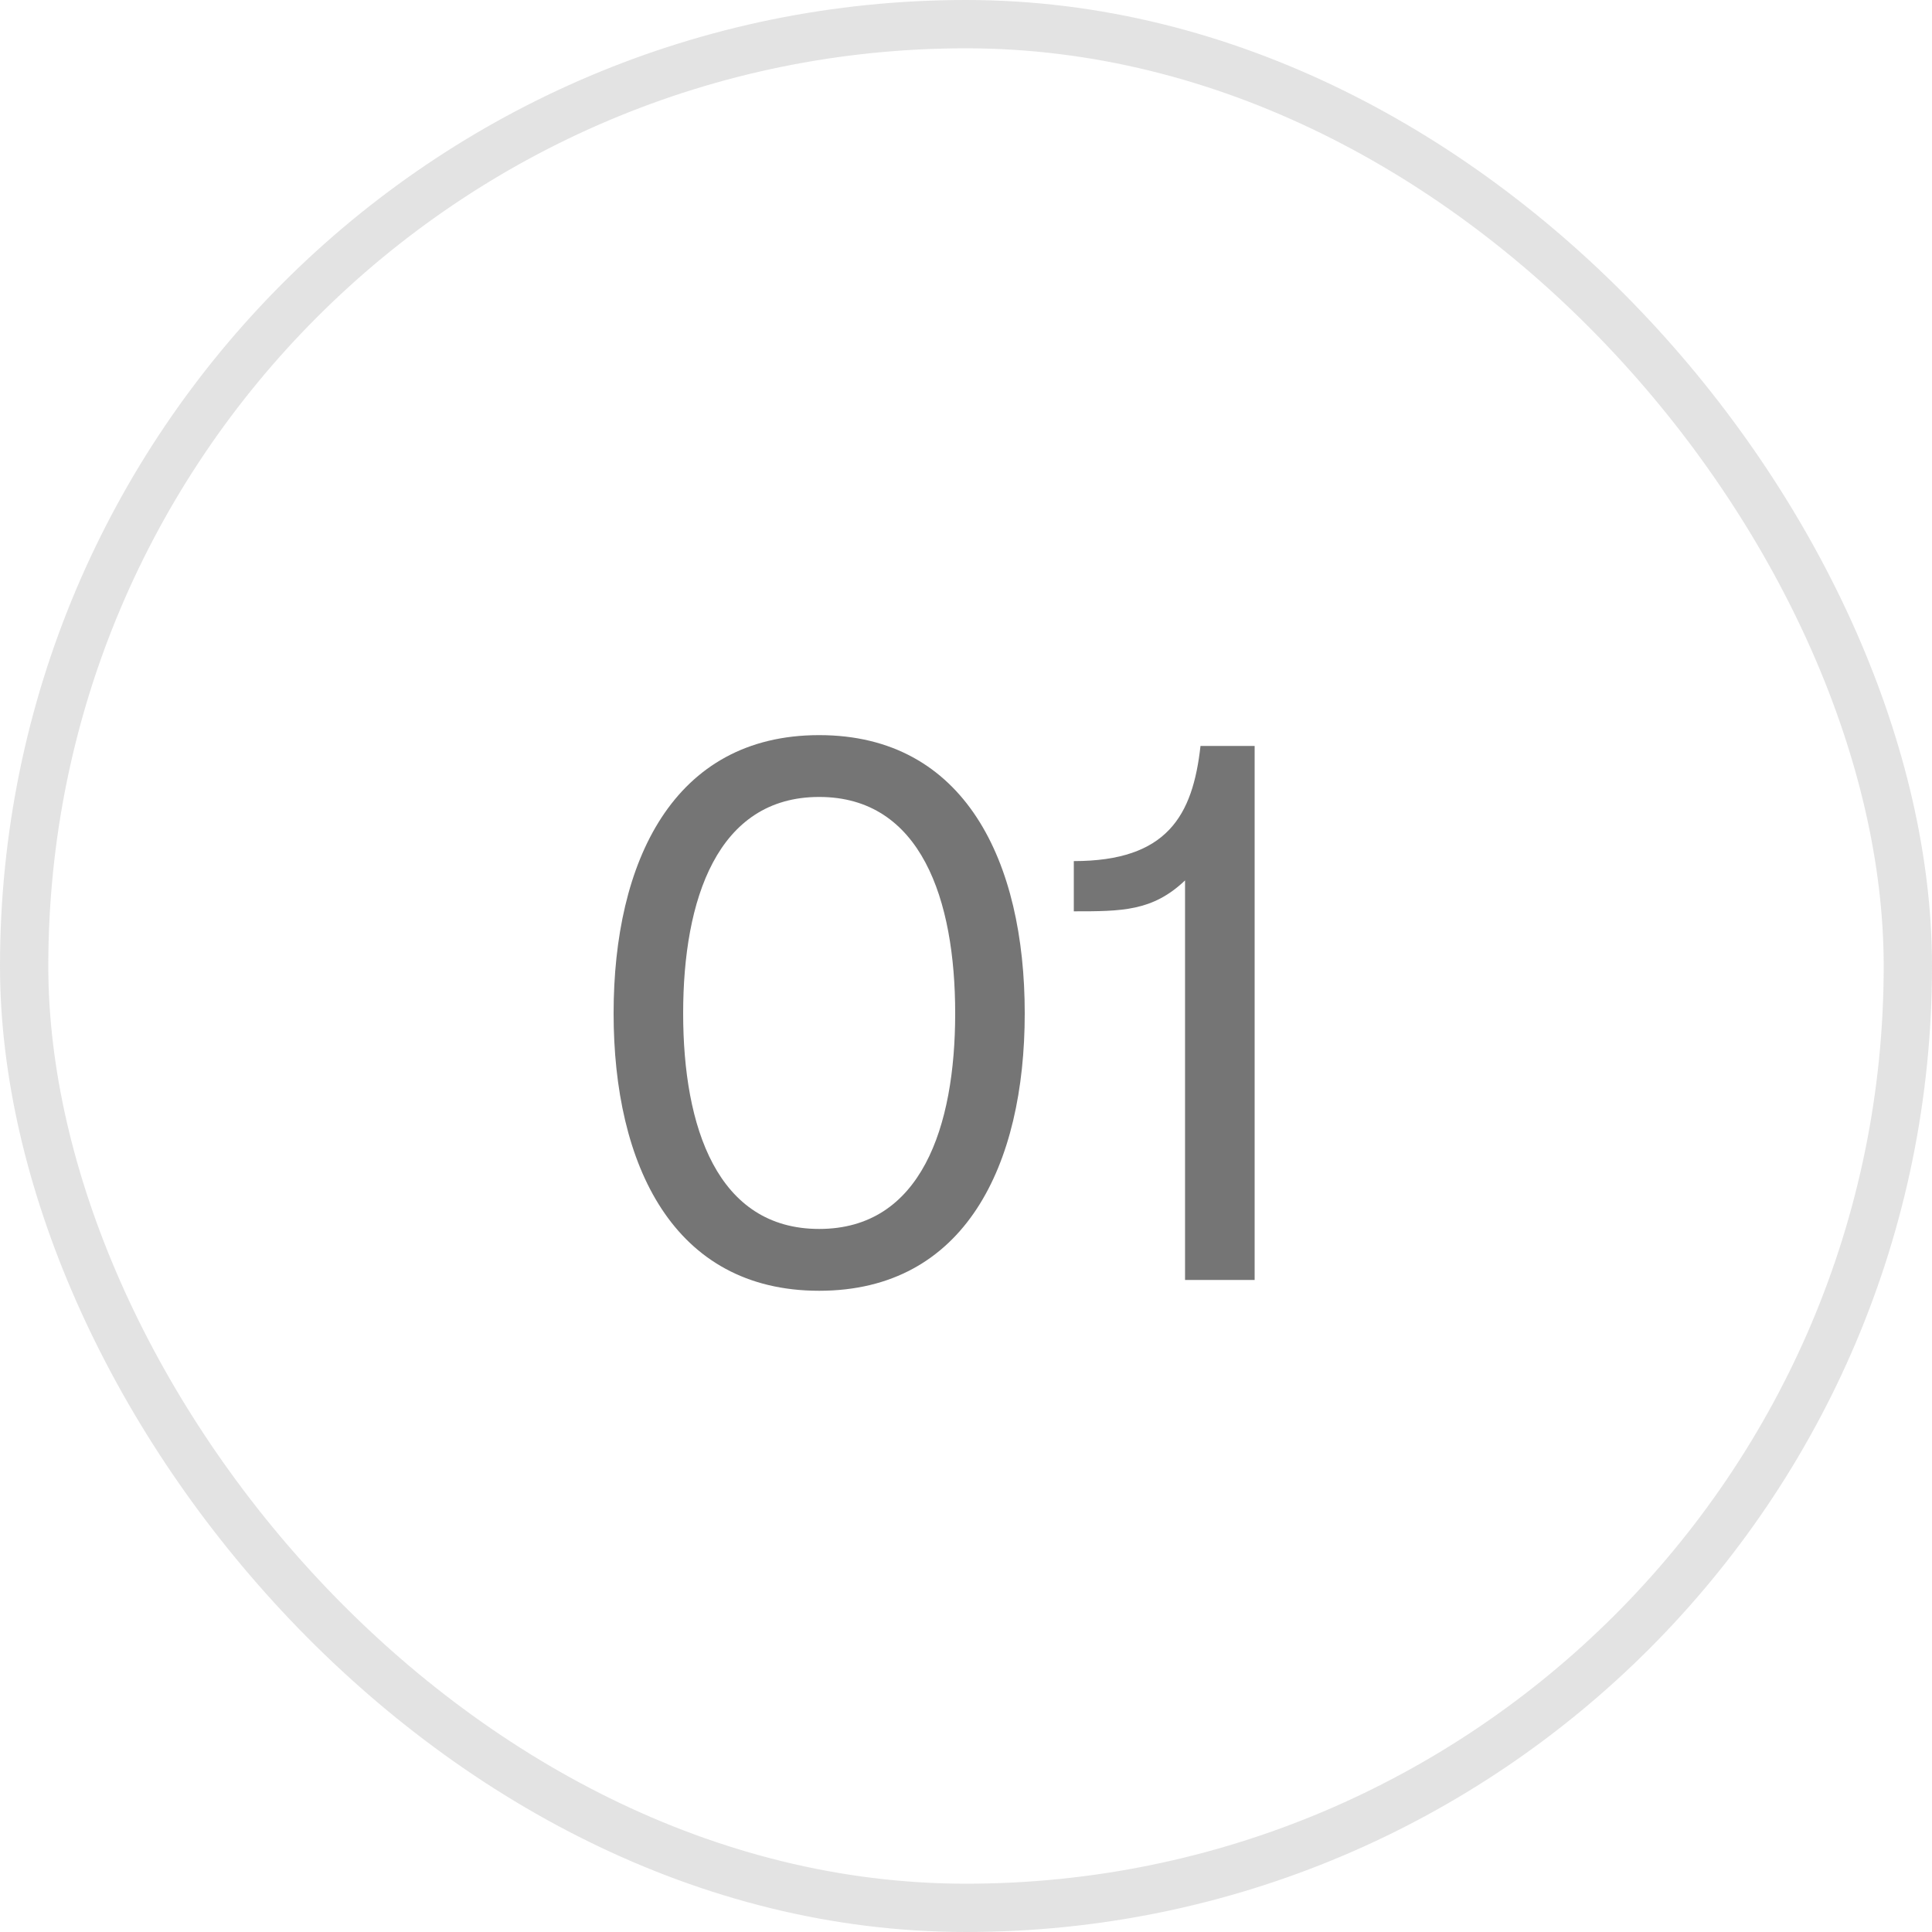
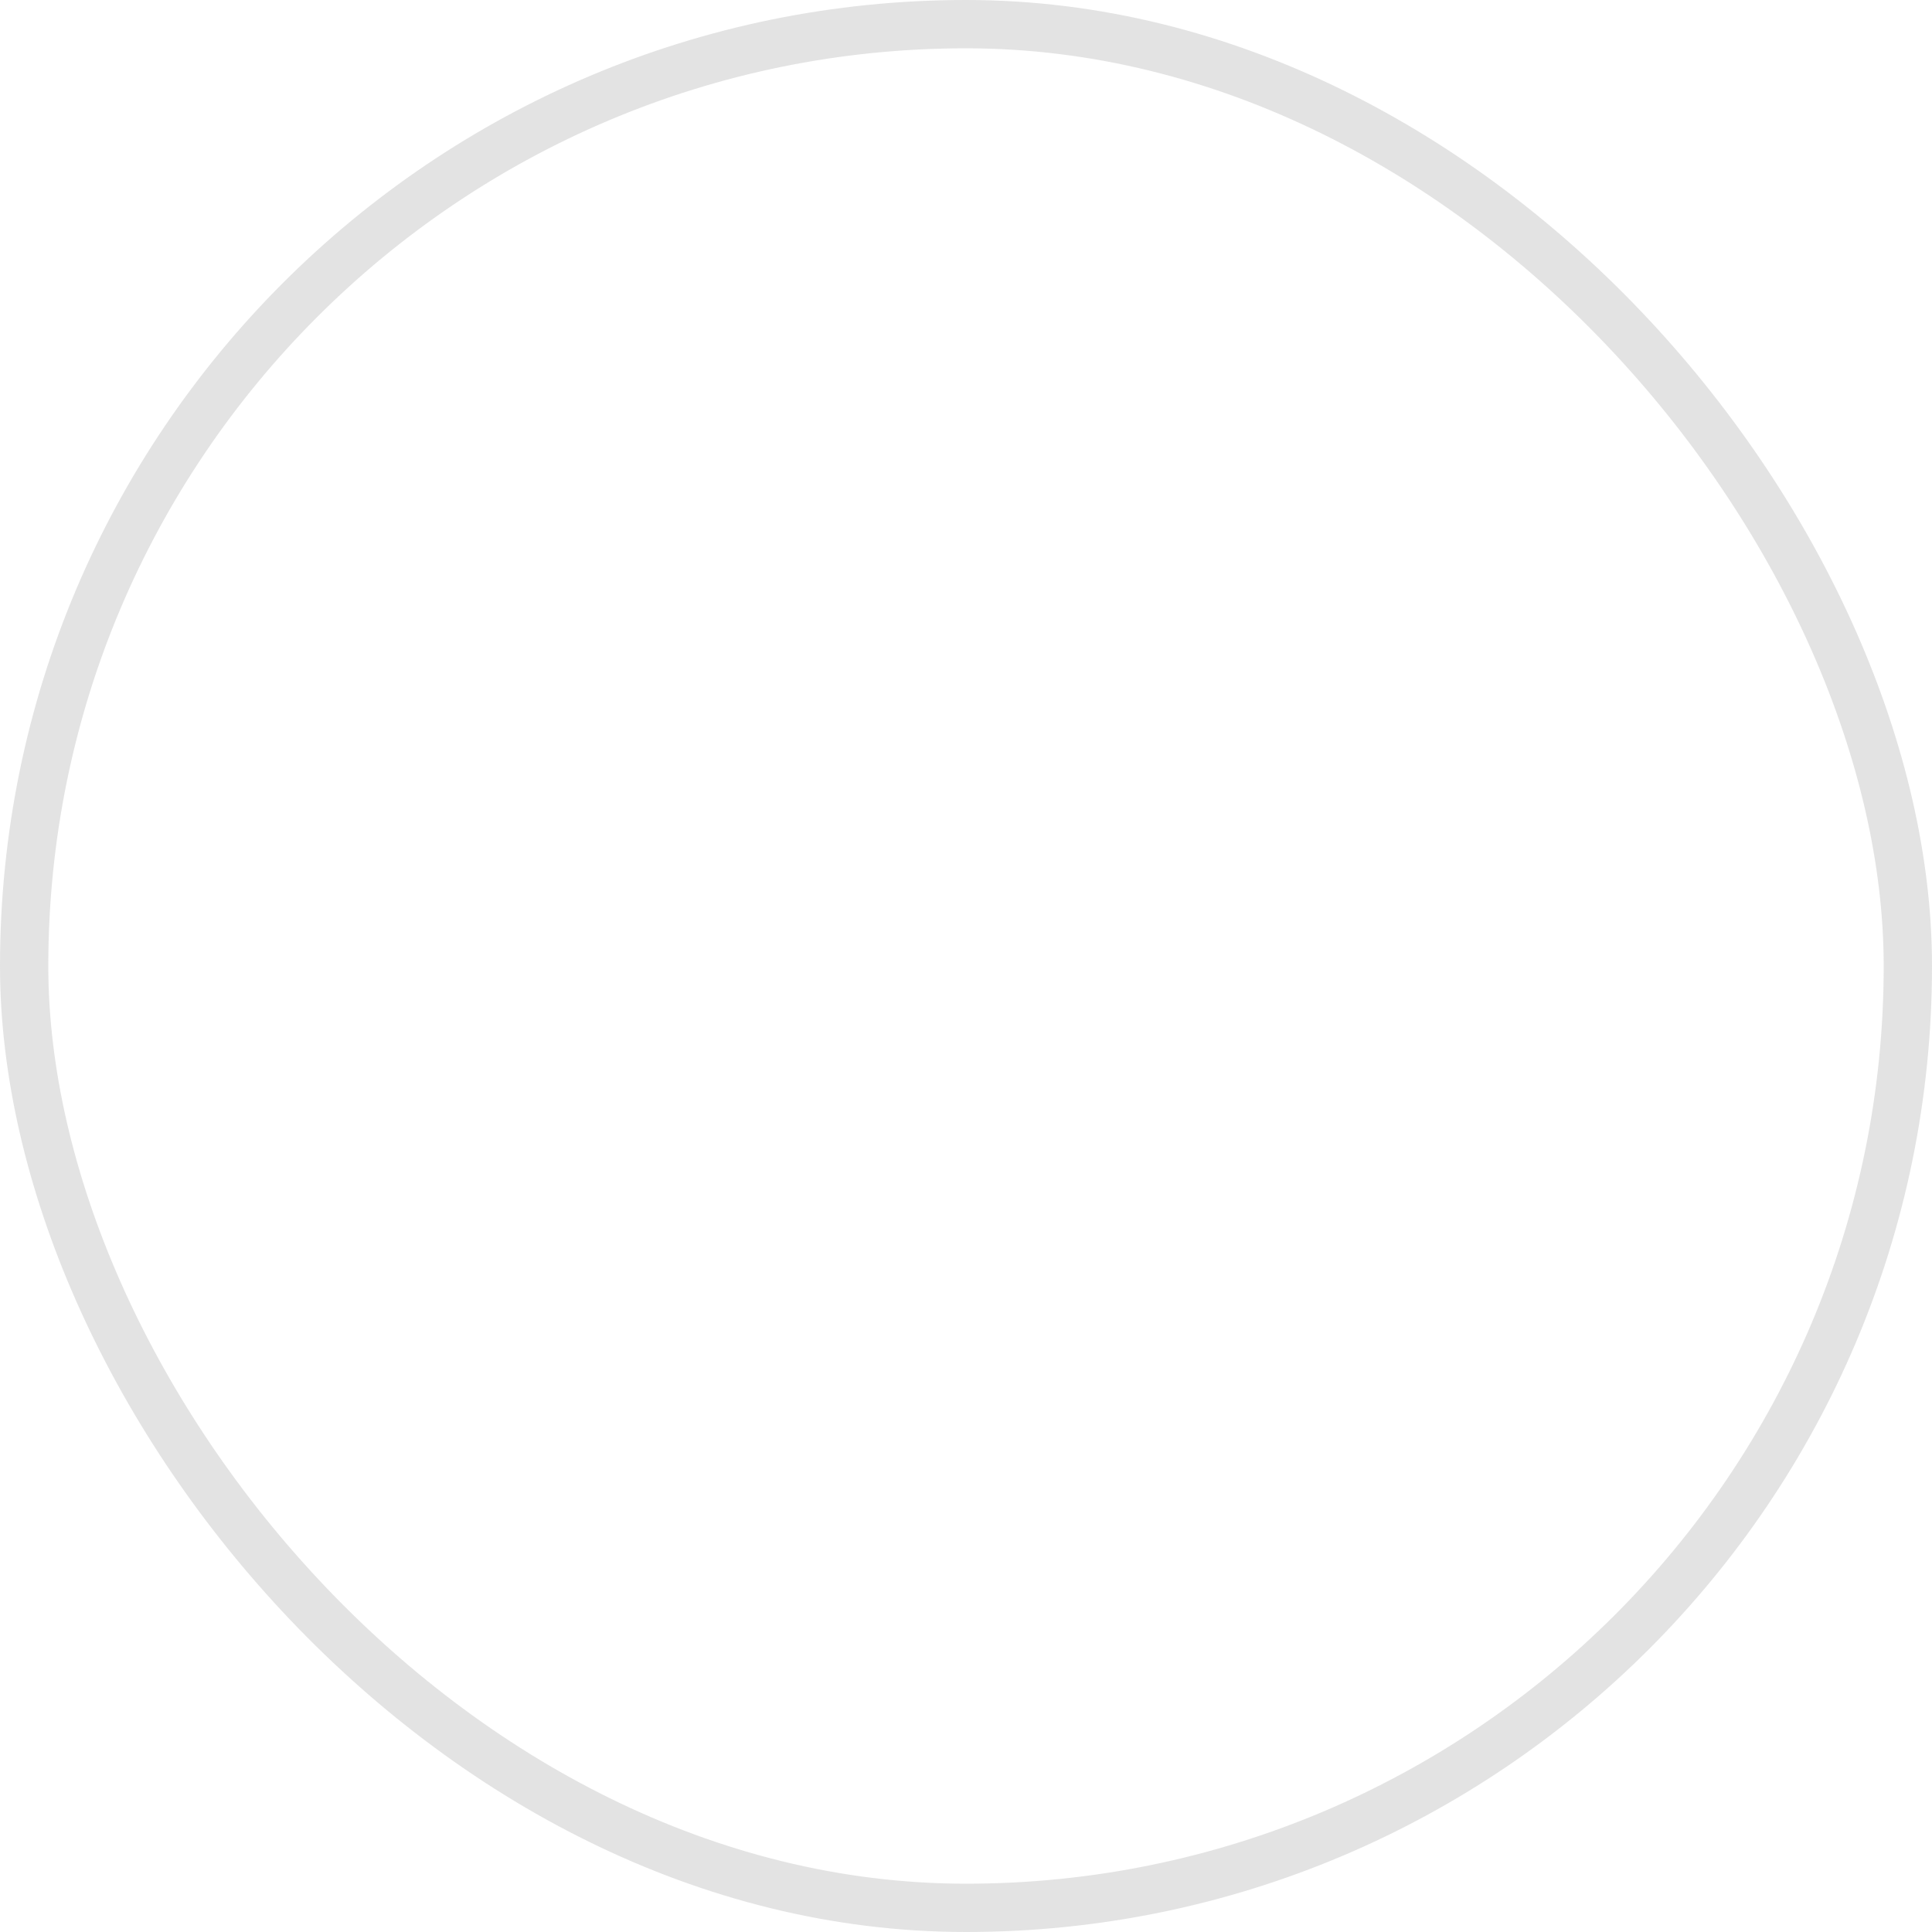
<svg xmlns="http://www.w3.org/2000/svg" width="40" height="40" viewBox="0 0 40 40" fill="none">
  <rect x="0.5" y="0.5" width="39" height="39" rx="19.5" stroke="#757575" stroke-opacity="0.2" />
-   <path d="M16.96 26.724C13.936 26.724 12.704 24.116 12.704 20.98C12.704 17.844 13.936 15.22 16.96 15.22C19.984 15.22 21.216 17.844 21.216 20.98C21.216 24.116 19.984 26.724 16.96 26.724ZM16.96 25.444C19.072 25.444 19.776 23.332 19.776 20.98C19.776 18.628 19.072 16.5 16.96 16.5C14.848 16.5 14.144 18.628 14.144 20.98C14.144 23.332 14.848 25.444 16.96 25.444ZM24.855 15.444H25.976V26.5H24.535V18.228C23.863 18.868 23.224 18.868 22.232 18.868V17.828C24.168 17.828 24.695 16.884 24.855 15.444Z" fill="#757575" />
</svg>